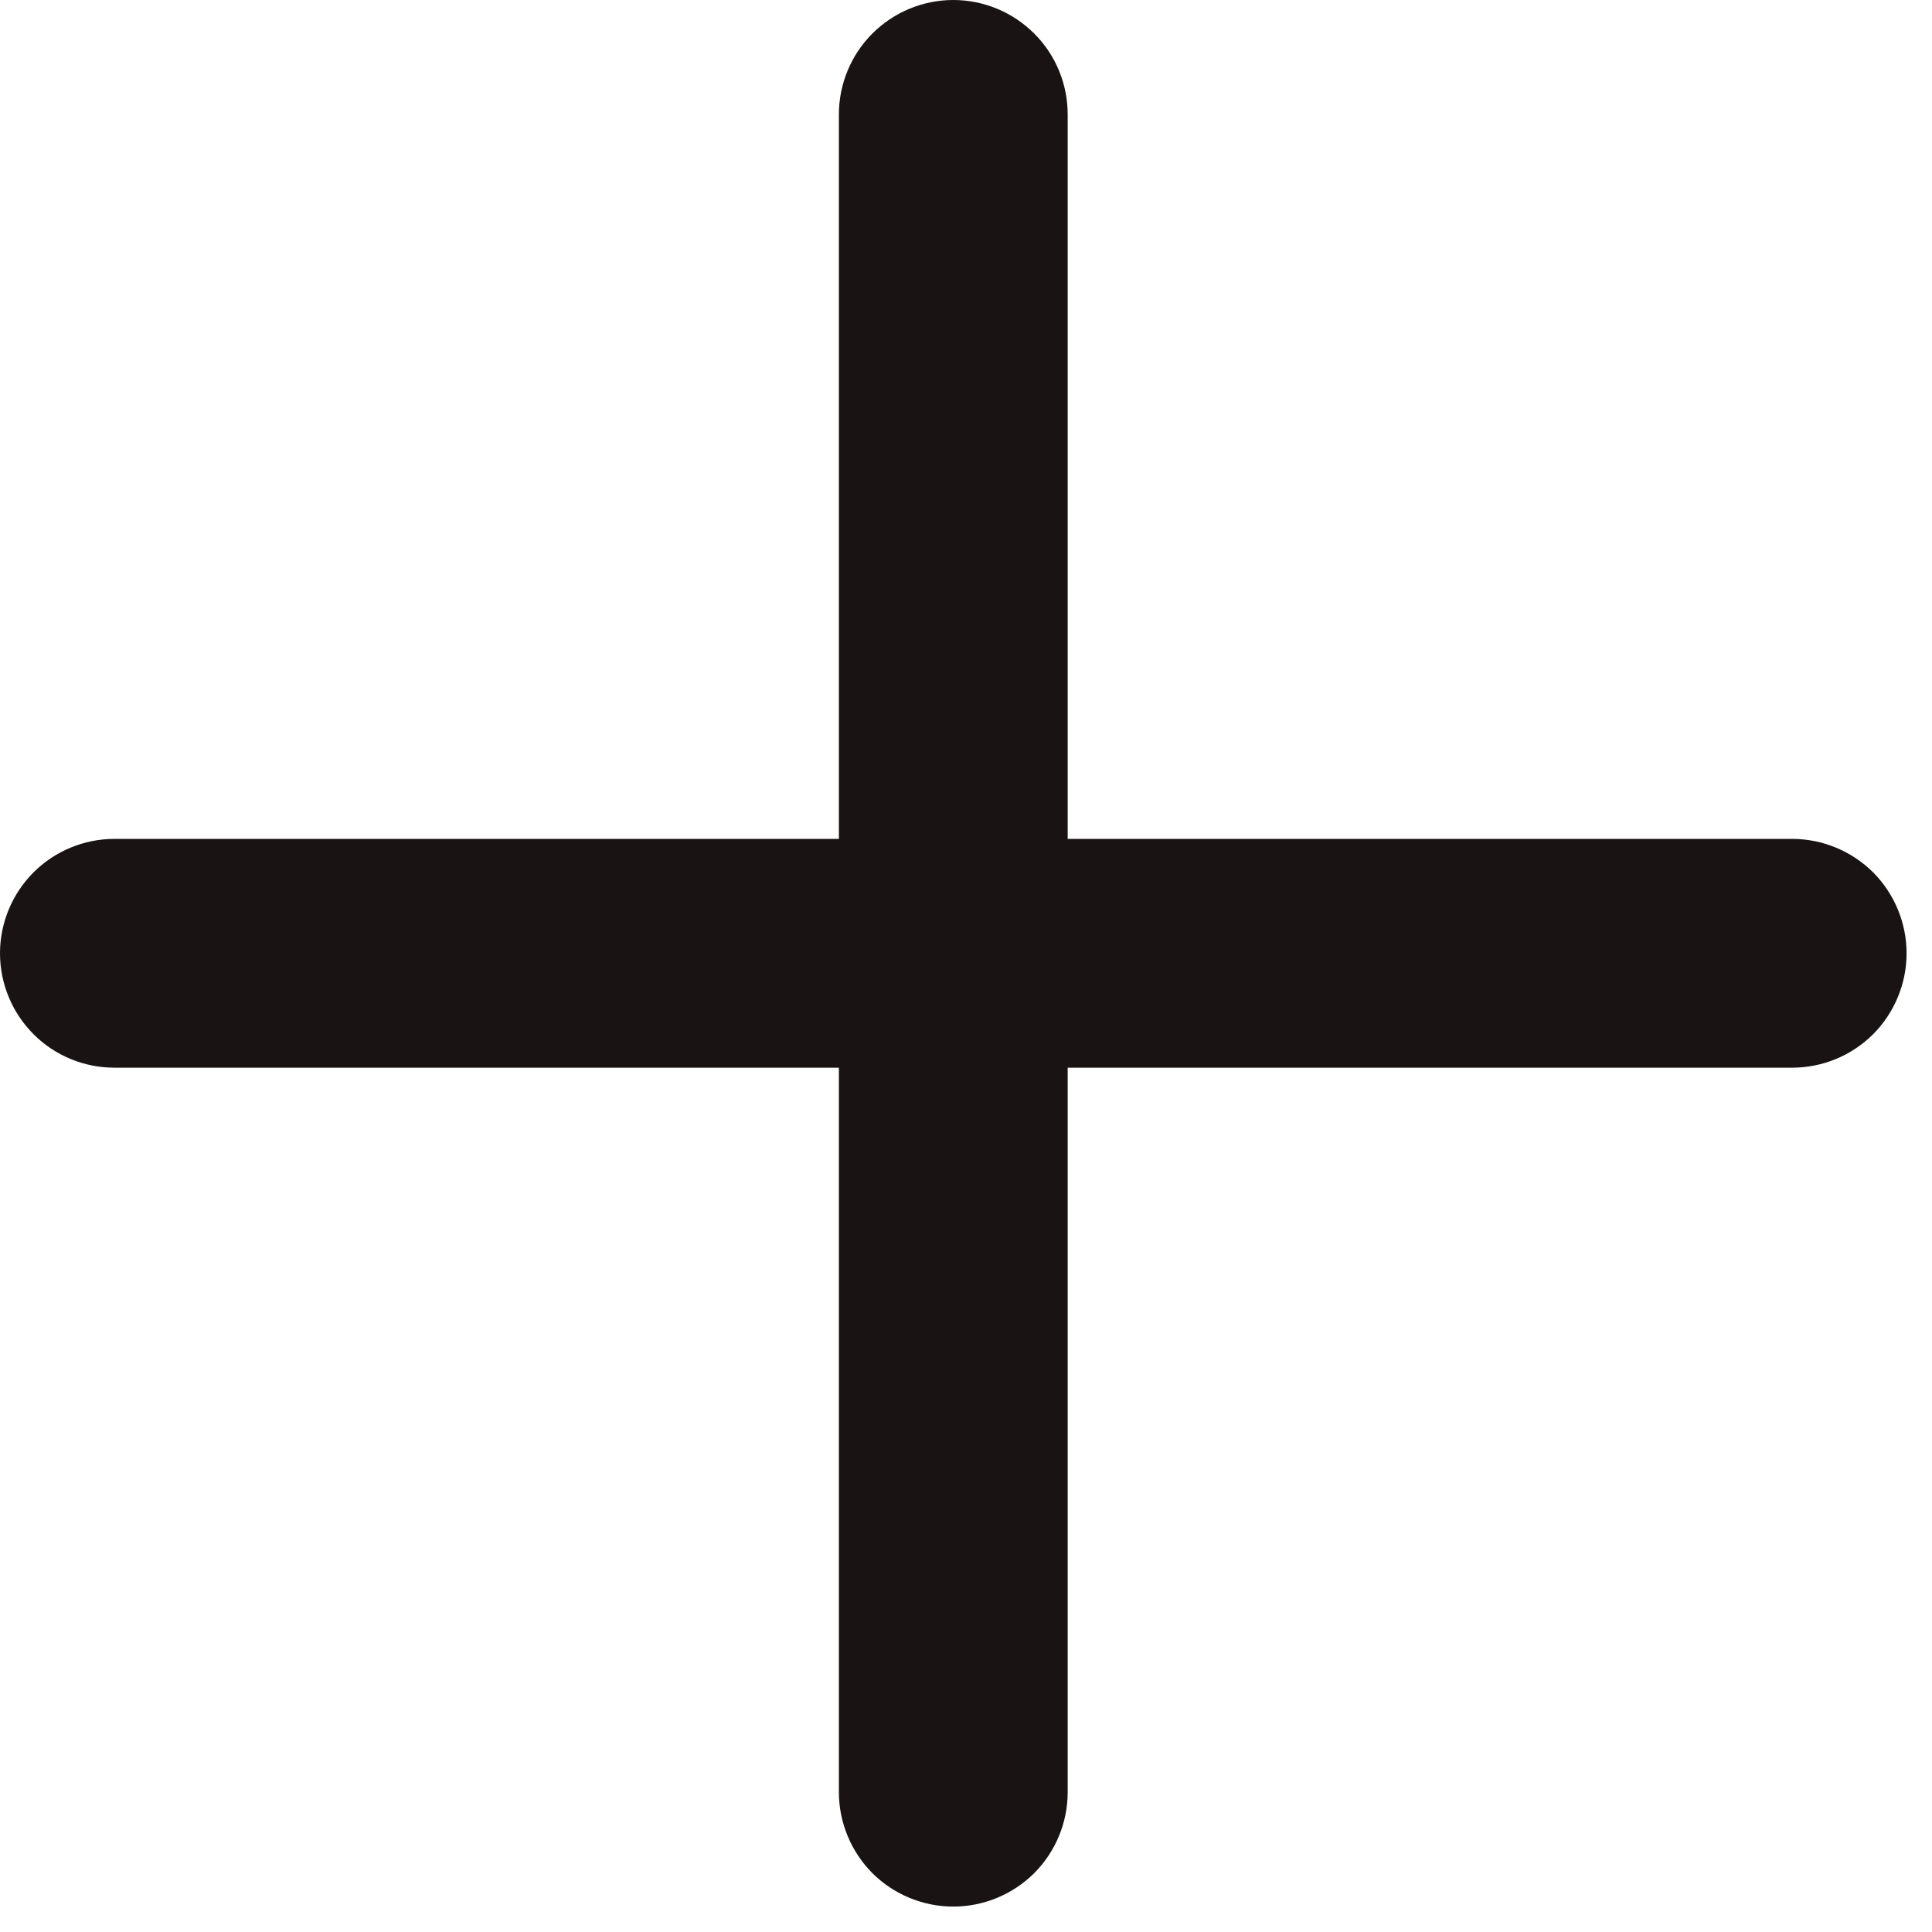
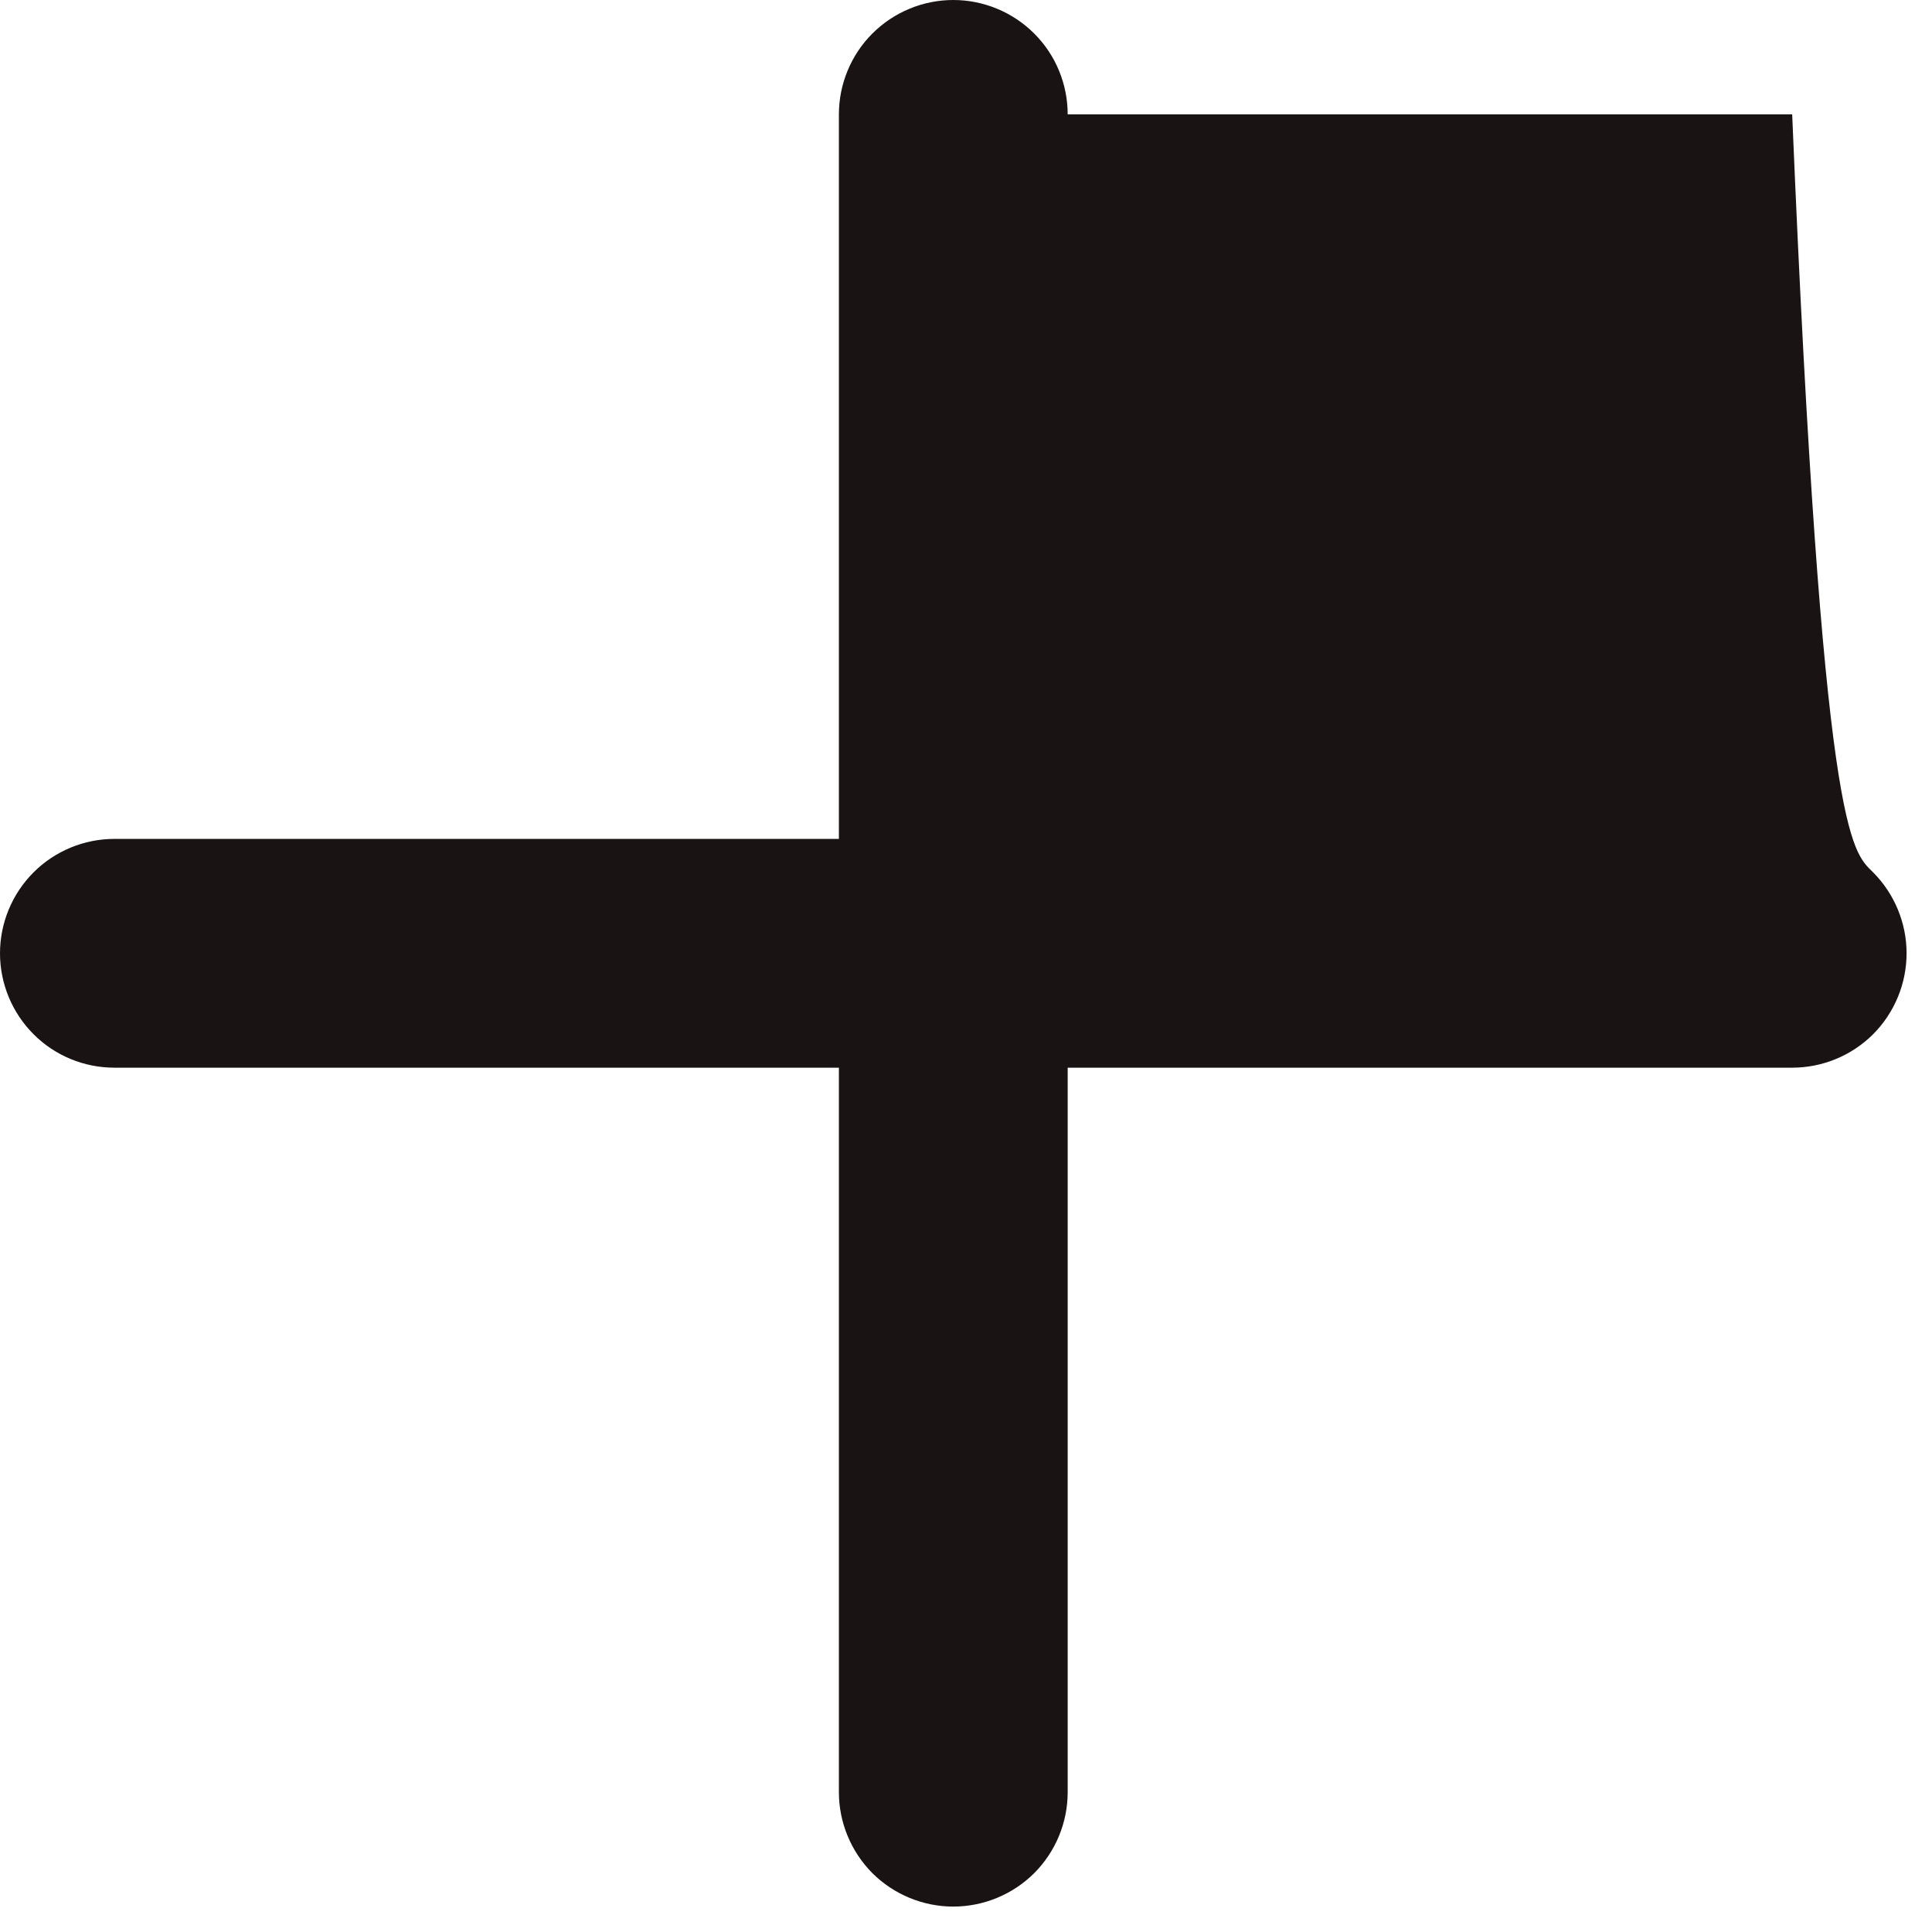
<svg xmlns="http://www.w3.org/2000/svg" width="19" height="19" viewBox="0 0 19 19" fill="none">
-   <path d="M18.75 9.375C18.75 9.673 18.631 9.96 18.421 10.171C18.209 10.382 17.923 10.5 17.625 10.5H10.5V17.625C10.5 17.923 10.382 18.209 10.171 18.421C9.96 18.631 9.673 18.75 9.375 18.75C9.077 18.75 8.79 18.631 8.579 18.421C8.369 18.209 8.25 17.923 8.25 17.625V10.5H1.125C0.827 10.5 0.54 10.382 0.33 10.171C0.119 9.96 0 9.673 0 9.375C0 9.077 0.119 8.79 0.33 8.579C0.54 8.369 0.827 8.25 1.125 8.25H8.25V1.125C8.25 0.827 8.369 0.54 8.579 0.33C8.79 0.119 9.077 0 9.375 0C9.673 0 9.96 0.119 10.171 0.33C10.382 0.54 10.5 0.827 10.5 1.125V8.25H17.625C17.923 8.25 18.209 8.369 18.421 8.579C18.631 8.79 18.75 9.077 18.75 9.375Z" fill="#191314" />
+   <path d="M18.75 9.375C18.75 9.673 18.631 9.96 18.421 10.171C18.209 10.382 17.923 10.5 17.625 10.5H10.5V17.625C10.5 17.923 10.382 18.209 10.171 18.421C9.96 18.631 9.673 18.75 9.375 18.75C9.077 18.75 8.79 18.631 8.579 18.421C8.369 18.209 8.25 17.923 8.25 17.625V10.5H1.125C0.827 10.5 0.54 10.382 0.33 10.171C0.119 9.96 0 9.673 0 9.375C0 9.077 0.119 8.79 0.33 8.579C0.54 8.369 0.827 8.25 1.125 8.25H8.25V1.125C8.25 0.827 8.369 0.54 8.579 0.33C8.79 0.119 9.077 0 9.375 0C9.673 0 9.96 0.119 10.171 0.33C10.382 0.54 10.5 0.827 10.5 1.125H17.625C17.923 8.25 18.209 8.369 18.421 8.579C18.631 8.79 18.75 9.077 18.75 9.375Z" fill="#191314" />
</svg>